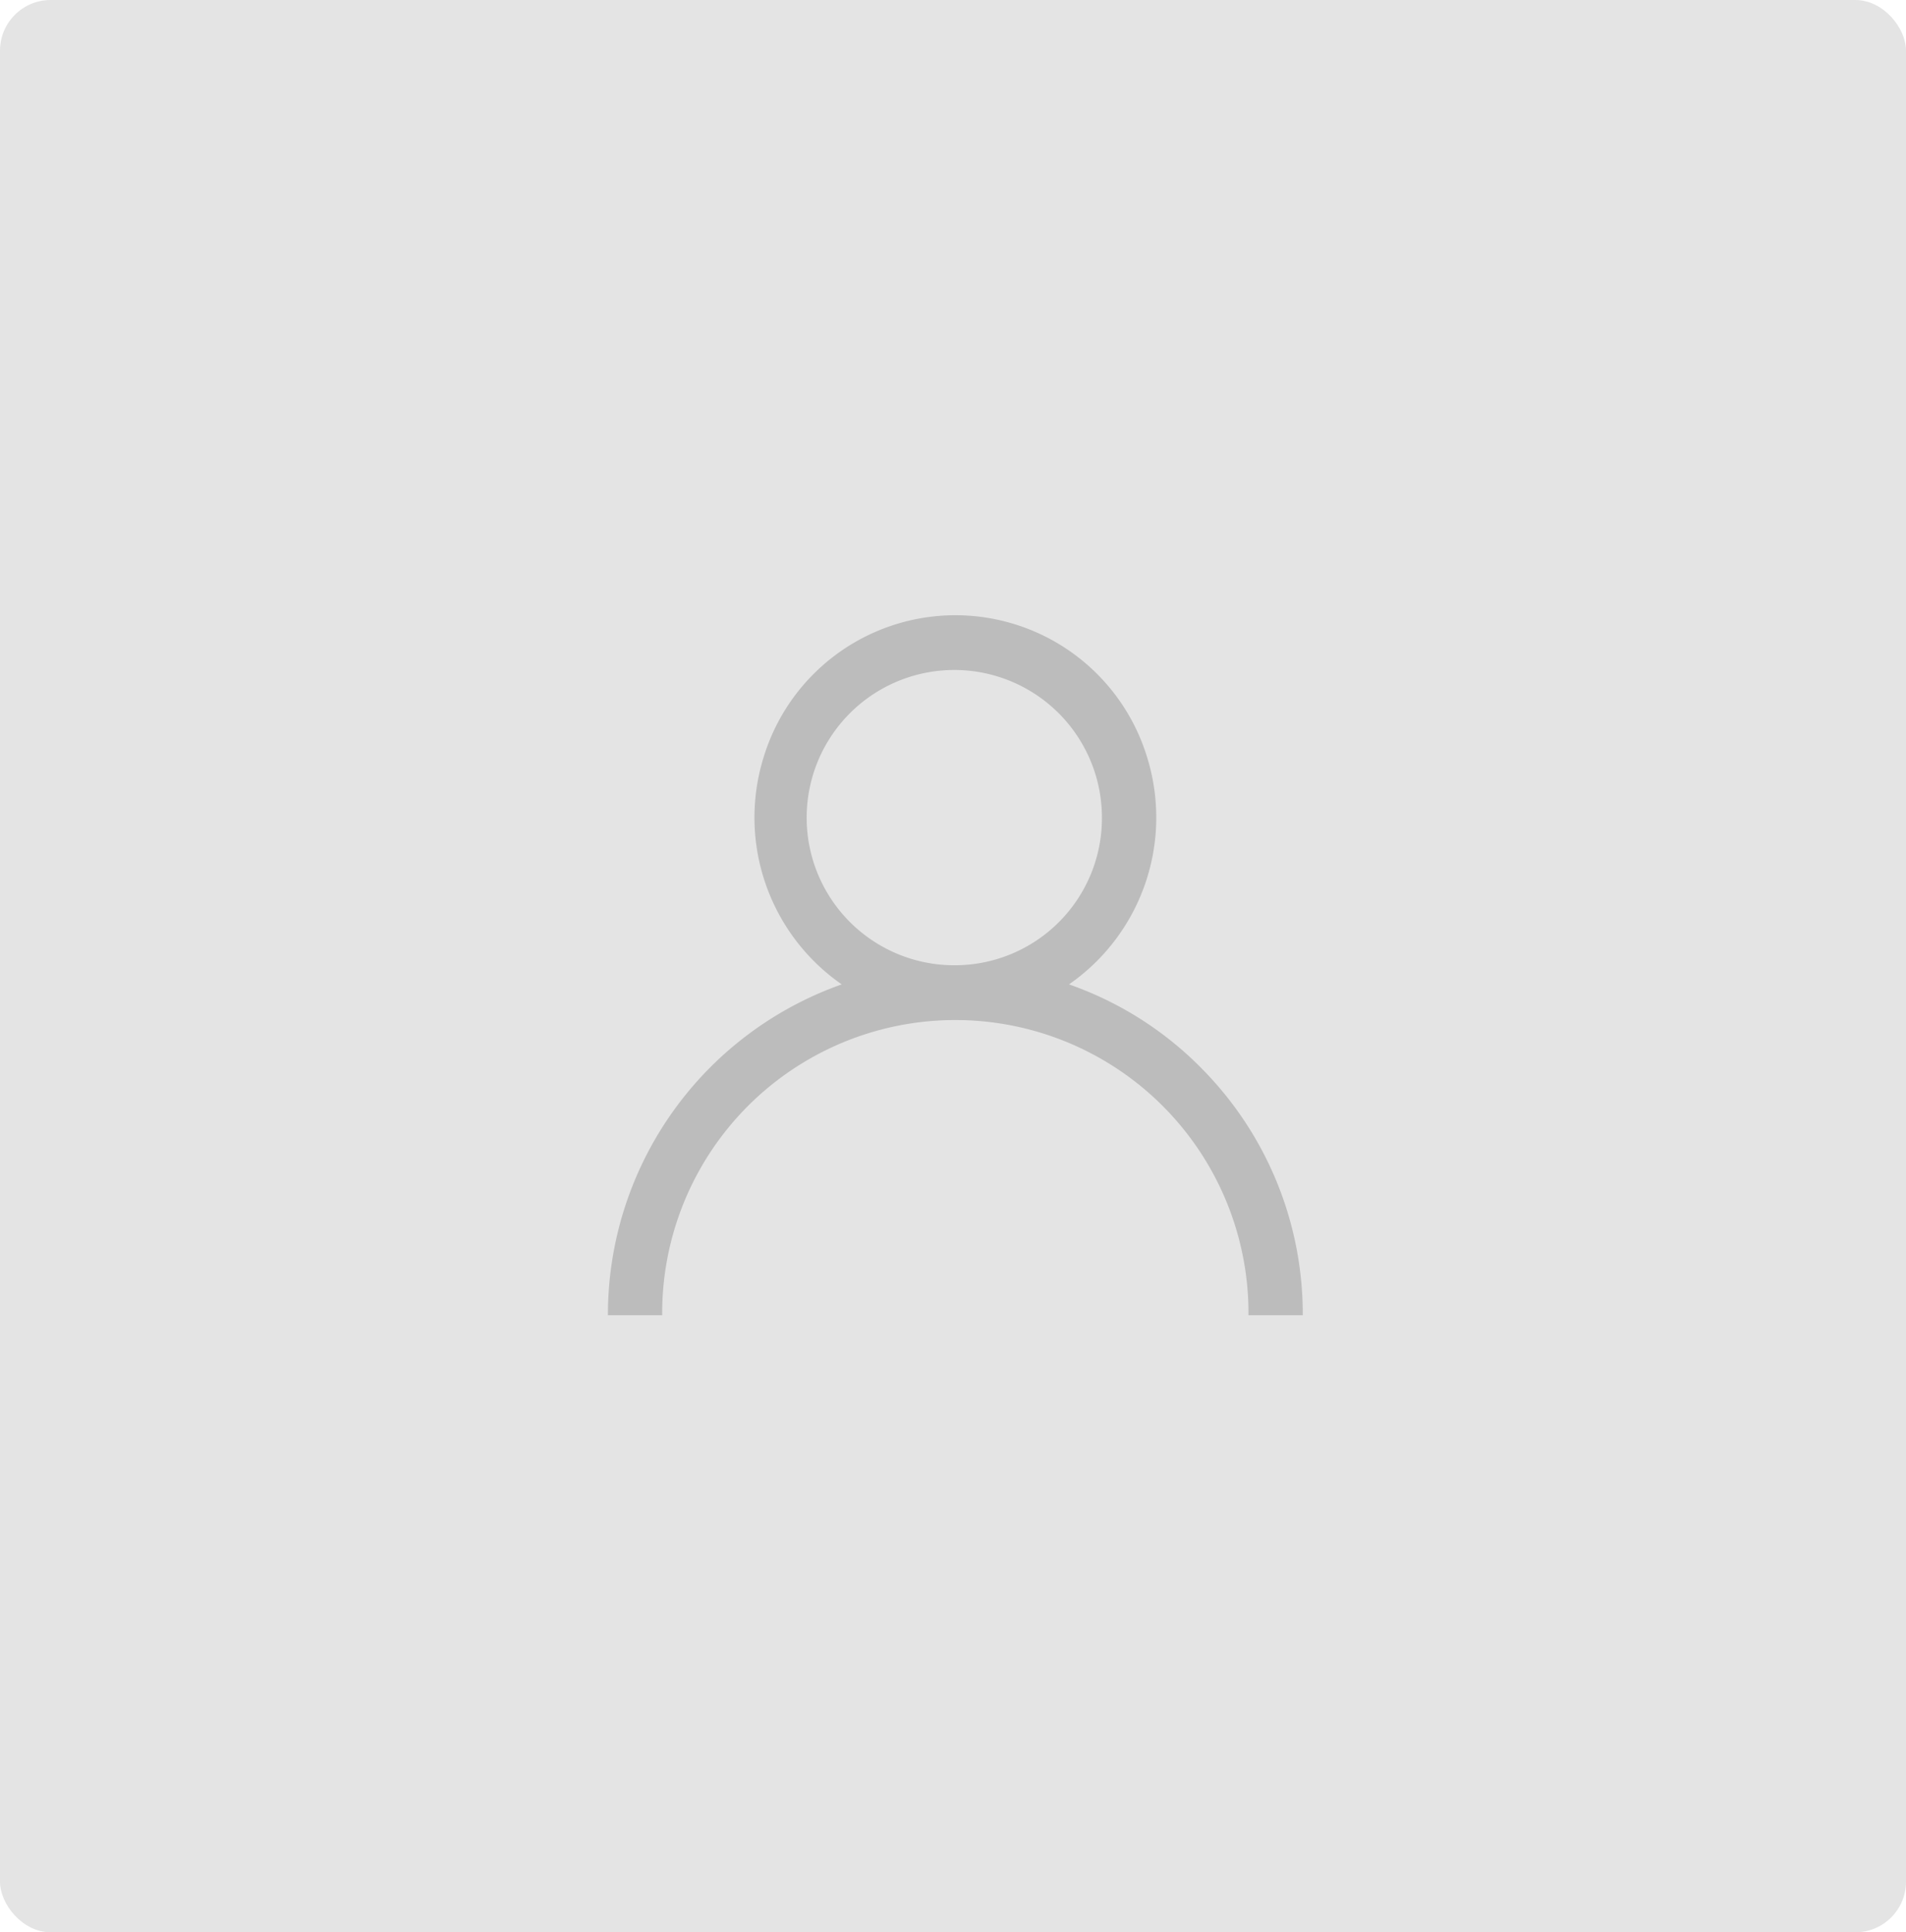
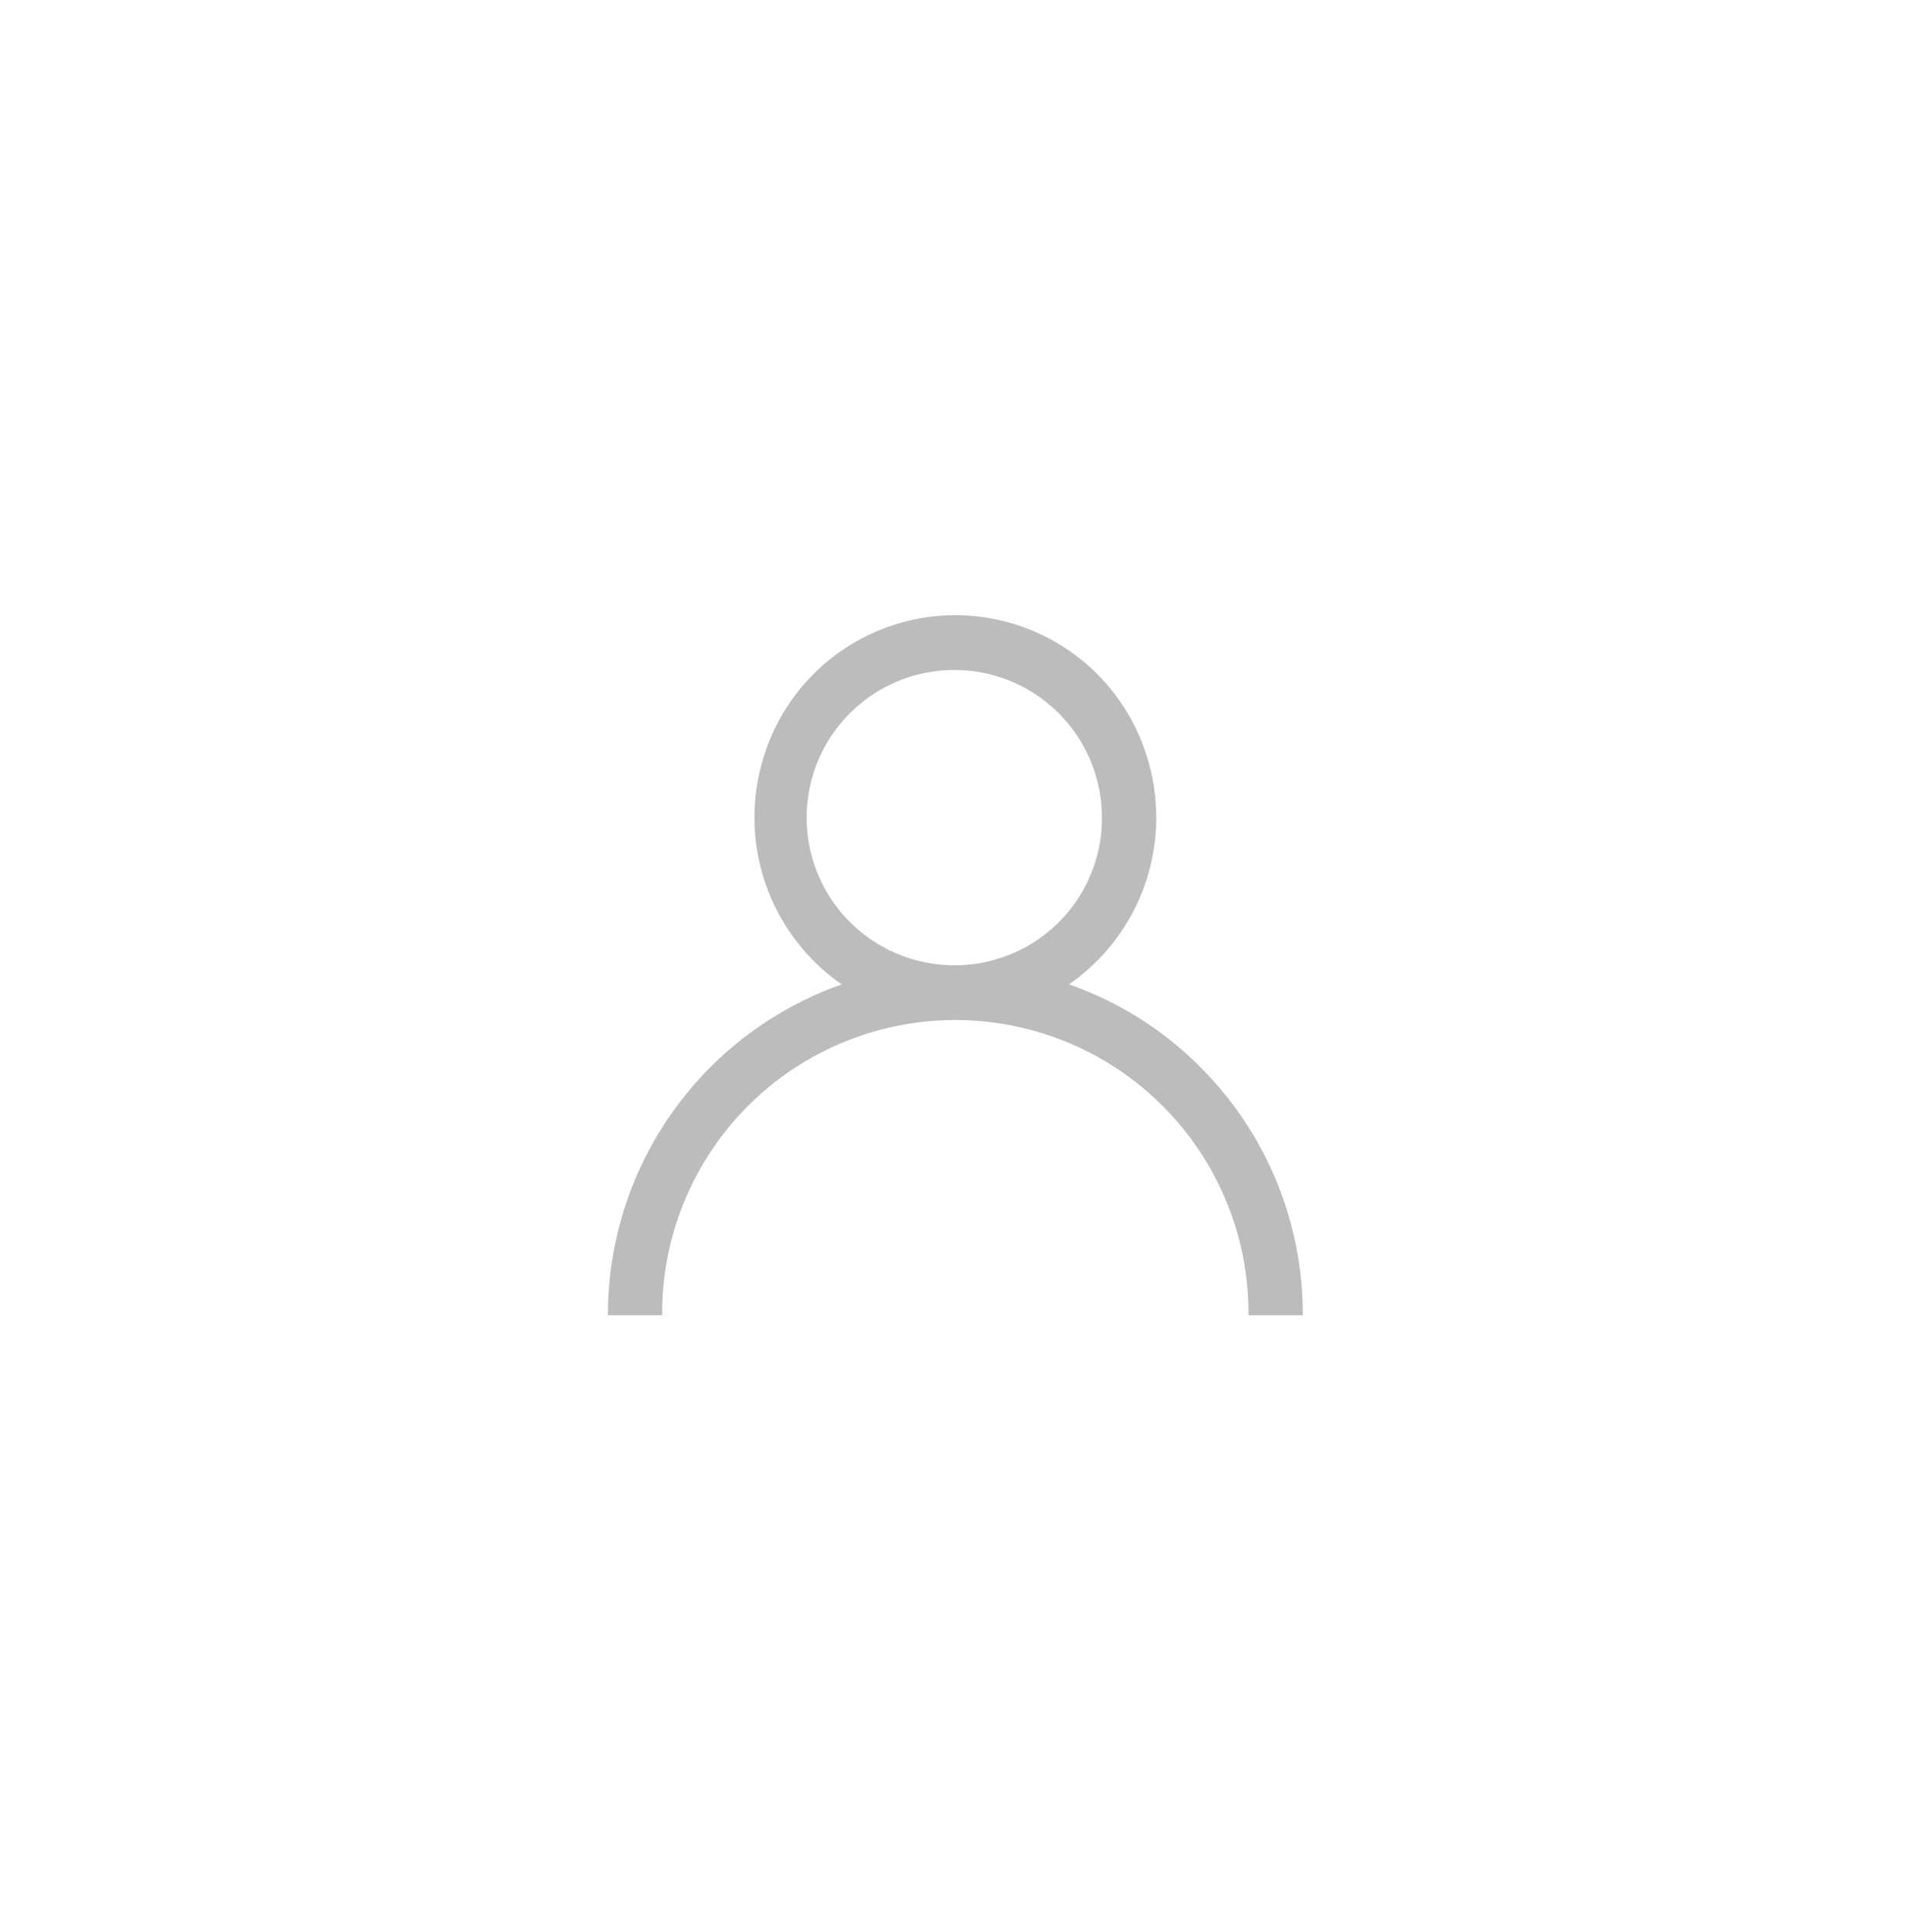
<svg xmlns="http://www.w3.org/2000/svg" width="263.368" height="266.992" viewBox="0 0 263.368 266.992">
  <g id="Group_5" data-name="Group 5" transform="translate(-175 -155)">
-     <rect id="Rectangle_1495" data-name="Rectangle 1495" width="263.368" height="266.992" rx="7" transform="translate(175 155)" fill="#e4e4e4" />
    <g id="user" transform="translate(265.371 246.418)">
      <g id="Group_533" data-name="Group 533" transform="translate(-6.371 -6.418)">
        <path id="Path_144" data-name="Path 144" d="M81.955,62.534A47.776,47.776,0,0,0,63.712,51.008,28.068,28.068,0,0,0,74.521,19.672a27.7,27.7,0,0,0-53.022,0A28.068,28.068,0,0,0,32.309,51.008,48.415,48.415,0,0,0,0,96.726H7.5a40.508,40.508,0,1,1,81.014,0h7.5a48.226,48.226,0,0,0-14.06-34.192ZM48.008,48.365a20.4,20.4,0,1,1,20.255-20.4A20.33,20.33,0,0,1,48.008,48.365Z" transform="translate(0 0.008)" fill="#bcbcbc" />
      </g>
    </g>
  </g>
</svg>